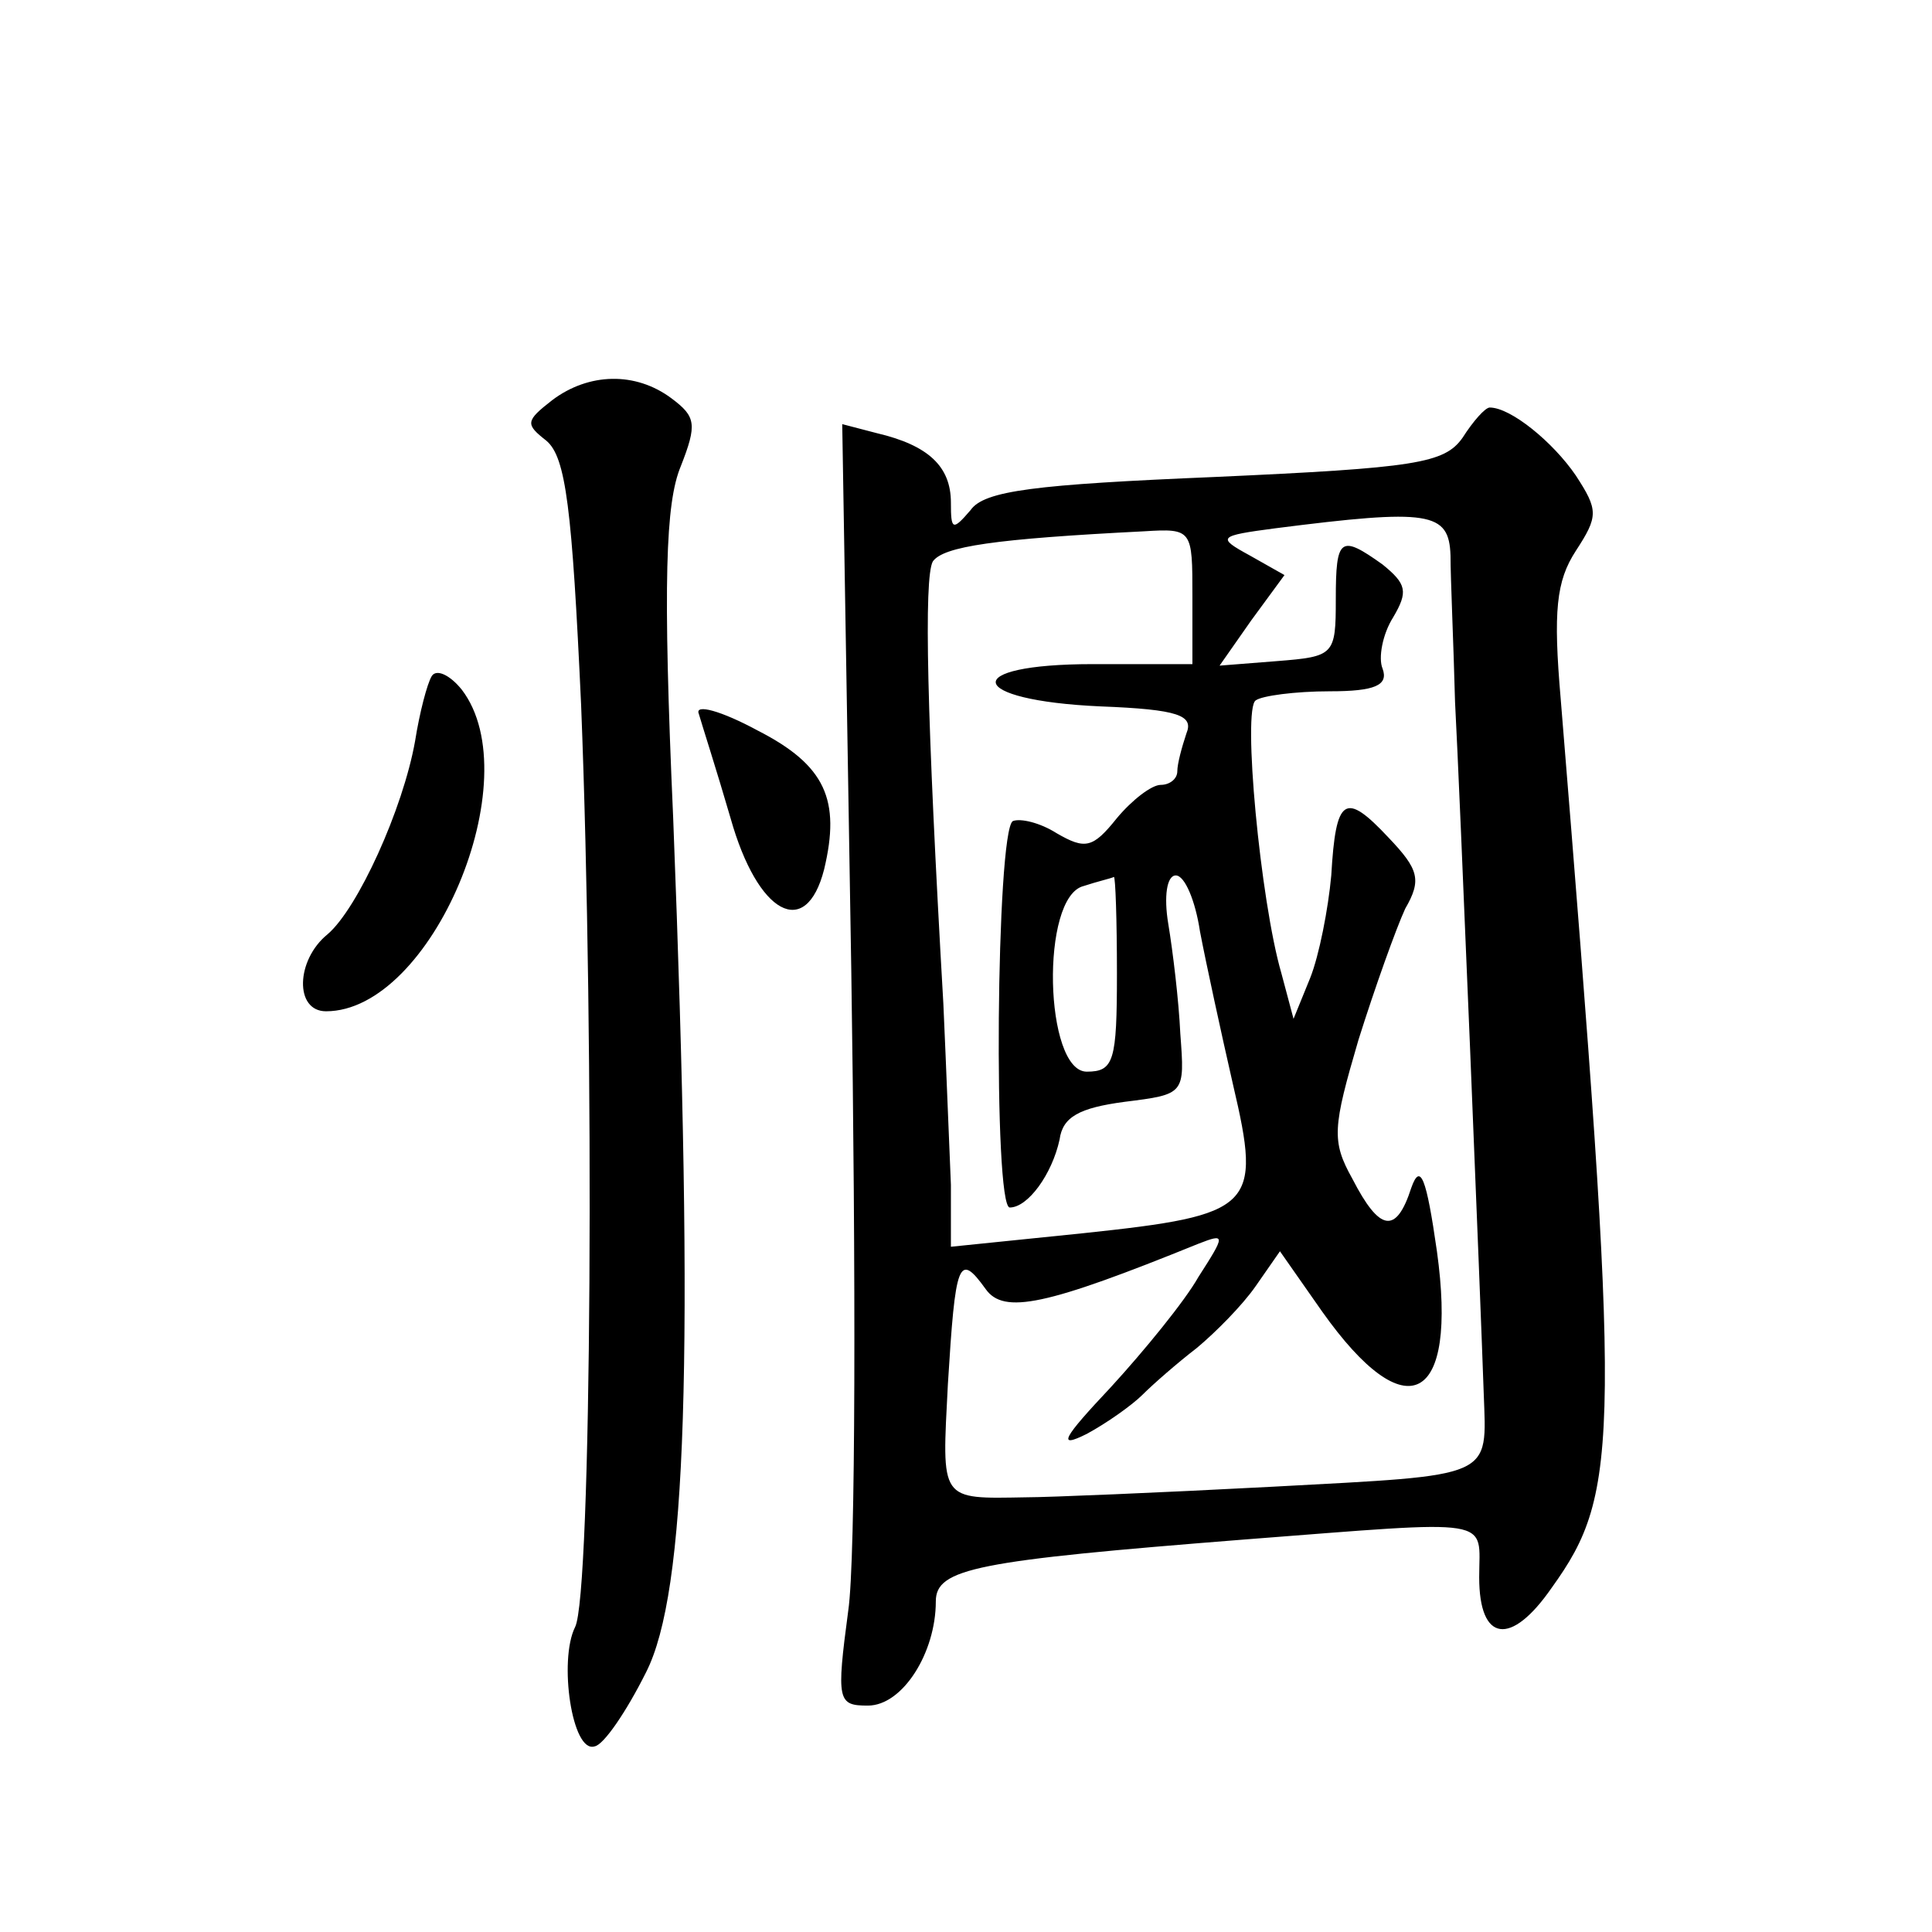
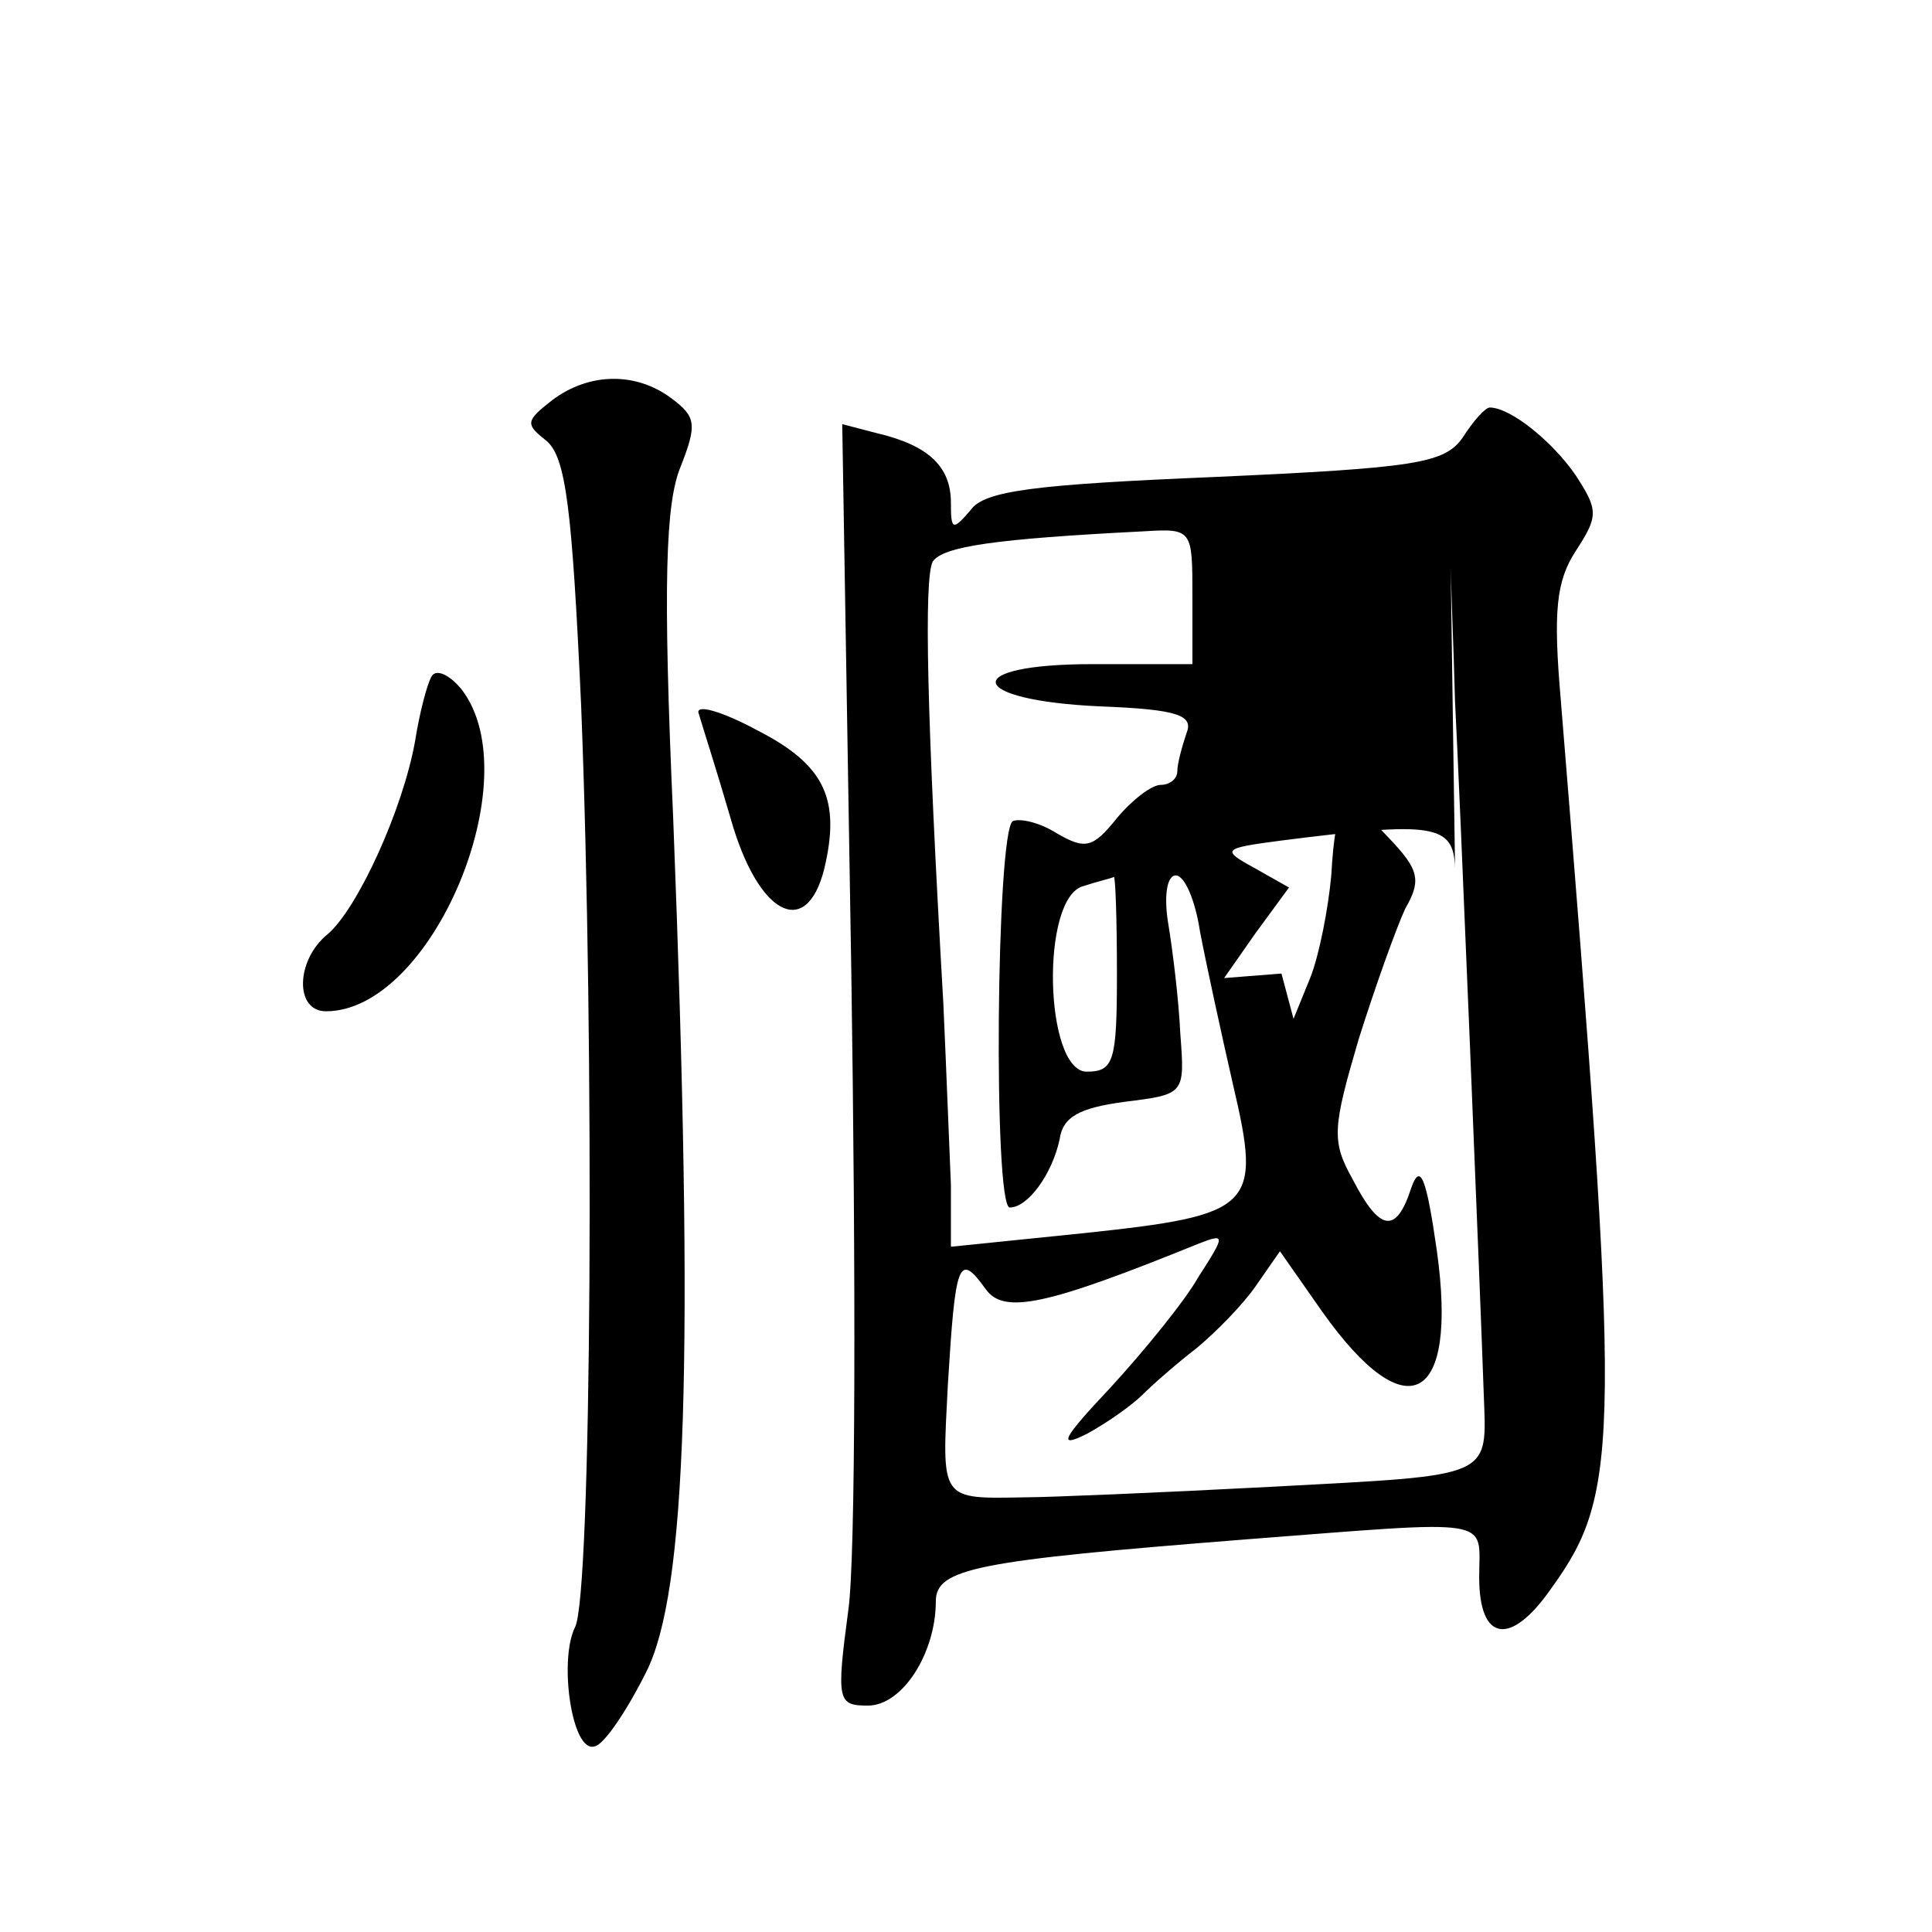
<svg xmlns="http://www.w3.org/2000/svg" version="1.0" width="128pt" height="128pt" viewBox="0 0 128 128" preserveAspectRatio="xMidYMid meet">
  <g transform="translate(0,128) scale(0.1,-0.1)" fill="#0" stroke="none">
-     <path d="M366 1015 c-18 -14 -18 -16 -4 -27 13 -11 17 -45 23 -175 9 -227 7 -590 -4 -611 -11 -22 -2 -84 13 -79 6 1 21 23 34 49 27 53 32 207 18 566 -7 157 -5 209 5 233 11 28 10 33 -6 45 -24 18 -55 17 -79 -1z M969 990 c-12 -17 -31 -20 -164 -26 -119 -5 -153 -9 -162 -22 -12 -14 -13 -13 -13 5 0 24 -15 38 -49 46 l-23 6 6 -362 c3 -199 3 -390 -2 -424 -8 -60 -7 -63 13 -63 23 0 45 35 45 69 0 22 27 27 204 41 169 13 156 15 156 -25 0 -43 21 -46 48 -7 46 64 46 98 6 589 -5 58 -3 78 10 98 15 23 15 27 0 50 -15 22 -43 45 -57 45 -3 0 -11 -9 -18 -20z m-8 -78 c0 -15 2 -58 3 -97 3 -55 17 -399 19 -458 2 -57 8 -54 -140 -62 -76 -4 -149 -7 -163 -7 -58 -1 -56 -3 -52 75 5 81 7 88 25 63 12 -17 40 -11 141 30 18 7 18 6 0 -22 -9 -16 -36 -49 -58 -73 -32 -34 -36 -41 -16 -31 13 7 30 19 37 26 7 7 23 21 36 31 12 10 30 28 39 41 l16 23 28 -40 c56 -79 90 -61 76 40 -7 49 -11 59 -17 42 -10 -31 -21 -29 -39 6 -14 25 -13 34 4 92 11 35 25 74 31 87 11 19 9 26 -11 47 -29 31 -35 27 -38 -25 -2 -22 -8 -53 -14 -68 l-11 -27 -8 30 c-14 48 -26 176 -17 181 4 3 26 6 49 6 30 0 39 4 35 15 -3 7 0 23 7 34 10 17 9 22 -7 35 -28 20 -31 18 -31 -23 0 -37 -1 -38 -39 -41 l-38 -3 21 30 22 30 -23 13 c-22 12 -21 13 17 18 102 13 115 11 116 -18z m-171 -27 l0 -45 -66 0 c-89 0 -84 -24 5 -28 52 -2 62 -6 57 -18 -3 -9 -6 -20 -6 -25 0 -5 -5 -9 -11 -9 -6 0 -19 -10 -29 -22 -16 -20 -21 -21 -40 -10 -11 7 -24 10 -29 8 -11 -7 -13 -256 -2 -256 12 0 28 22 33 45 2 15 13 21 43 25 40 5 40 5 37 45 -1 22 -5 55 -8 73 -3 18 -1 32 5 32 6 0 13 -17 16 -37 4 -21 14 -67 22 -102 19 -81 14 -86 -99 -98 l-88 -9 0 41 c-1 22 -3 76 -5 120 -11 191 -13 282 -7 293 7 10 41 15 140 20 32 2 32 1 32 -43z m-50 -250 c0 -58 -2 -65 -20 -65 -28 0 -31 116 -2 123 9 3 18 5 20 6 1 0 2 -28 2 -64z M286 832 c-3 -5 -8 -24 -11 -43 -8 -45 -38 -111 -58 -128 -21 -17 -22 -51 -1 -51 70 0 135 154 90 213 -8 10 -17 14 -20 9z M463 807 c2 -7 12 -38 21 -69 18 -64 50 -81 62 -34 11 46 1 69 -44 92 -24 13 -42 18 -39 11z" />
+     <path d="M366 1015 c-18 -14 -18 -16 -4 -27 13 -11 17 -45 23 -175 9 -227 7 -590 -4 -611 -11 -22 -2 -84 13 -79 6 1 21 23 34 49 27 53 32 207 18 566 -7 157 -5 209 5 233 11 28 10 33 -6 45 -24 18 -55 17 -79 -1z M969 990 c-12 -17 -31 -20 -164 -26 -119 -5 -153 -9 -162 -22 -12 -14 -13 -13 -13 5 0 24 -15 38 -49 46 l-23 6 6 -362 c3 -199 3 -390 -2 -424 -8 -60 -7 -63 13 -63 23 0 45 35 45 69 0 22 27 27 204 41 169 13 156 15 156 -25 0 -43 21 -46 48 -7 46 64 46 98 6 589 -5 58 -3 78 10 98 15 23 15 27 0 50 -15 22 -43 45 -57 45 -3 0 -11 -9 -18 -20z m-8 -78 c0 -15 2 -58 3 -97 3 -55 17 -399 19 -458 2 -57 8 -54 -140 -62 -76 -4 -149 -7 -163 -7 -58 -1 -56 -3 -52 75 5 81 7 88 25 63 12 -17 40 -11 141 30 18 7 18 6 0 -22 -9 -16 -36 -49 -58 -73 -32 -34 -36 -41 -16 -31 13 7 30 19 37 26 7 7 23 21 36 31 12 10 30 28 39 41 l16 23 28 -40 c56 -79 90 -61 76 40 -7 49 -11 59 -17 42 -10 -31 -21 -29 -39 6 -14 25 -13 34 4 92 11 35 25 74 31 87 11 19 9 26 -11 47 -29 31 -35 27 -38 -25 -2 -22 -8 -53 -14 -68 l-11 -27 -8 30 l-38 -3 21 30 22 30 -23 13 c-22 12 -21 13 17 18 102 13 115 11 116 -18z m-171 -27 l0 -45 -66 0 c-89 0 -84 -24 5 -28 52 -2 62 -6 57 -18 -3 -9 -6 -20 -6 -25 0 -5 -5 -9 -11 -9 -6 0 -19 -10 -29 -22 -16 -20 -21 -21 -40 -10 -11 7 -24 10 -29 8 -11 -7 -13 -256 -2 -256 12 0 28 22 33 45 2 15 13 21 43 25 40 5 40 5 37 45 -1 22 -5 55 -8 73 -3 18 -1 32 5 32 6 0 13 -17 16 -37 4 -21 14 -67 22 -102 19 -81 14 -86 -99 -98 l-88 -9 0 41 c-1 22 -3 76 -5 120 -11 191 -13 282 -7 293 7 10 41 15 140 20 32 2 32 1 32 -43z m-50 -250 c0 -58 -2 -65 -20 -65 -28 0 -31 116 -2 123 9 3 18 5 20 6 1 0 2 -28 2 -64z M286 832 c-3 -5 -8 -24 -11 -43 -8 -45 -38 -111 -58 -128 -21 -17 -22 -51 -1 -51 70 0 135 154 90 213 -8 10 -17 14 -20 9z M463 807 c2 -7 12 -38 21 -69 18 -64 50 -81 62 -34 11 46 1 69 -44 92 -24 13 -42 18 -39 11z" />
  </g>
</svg>